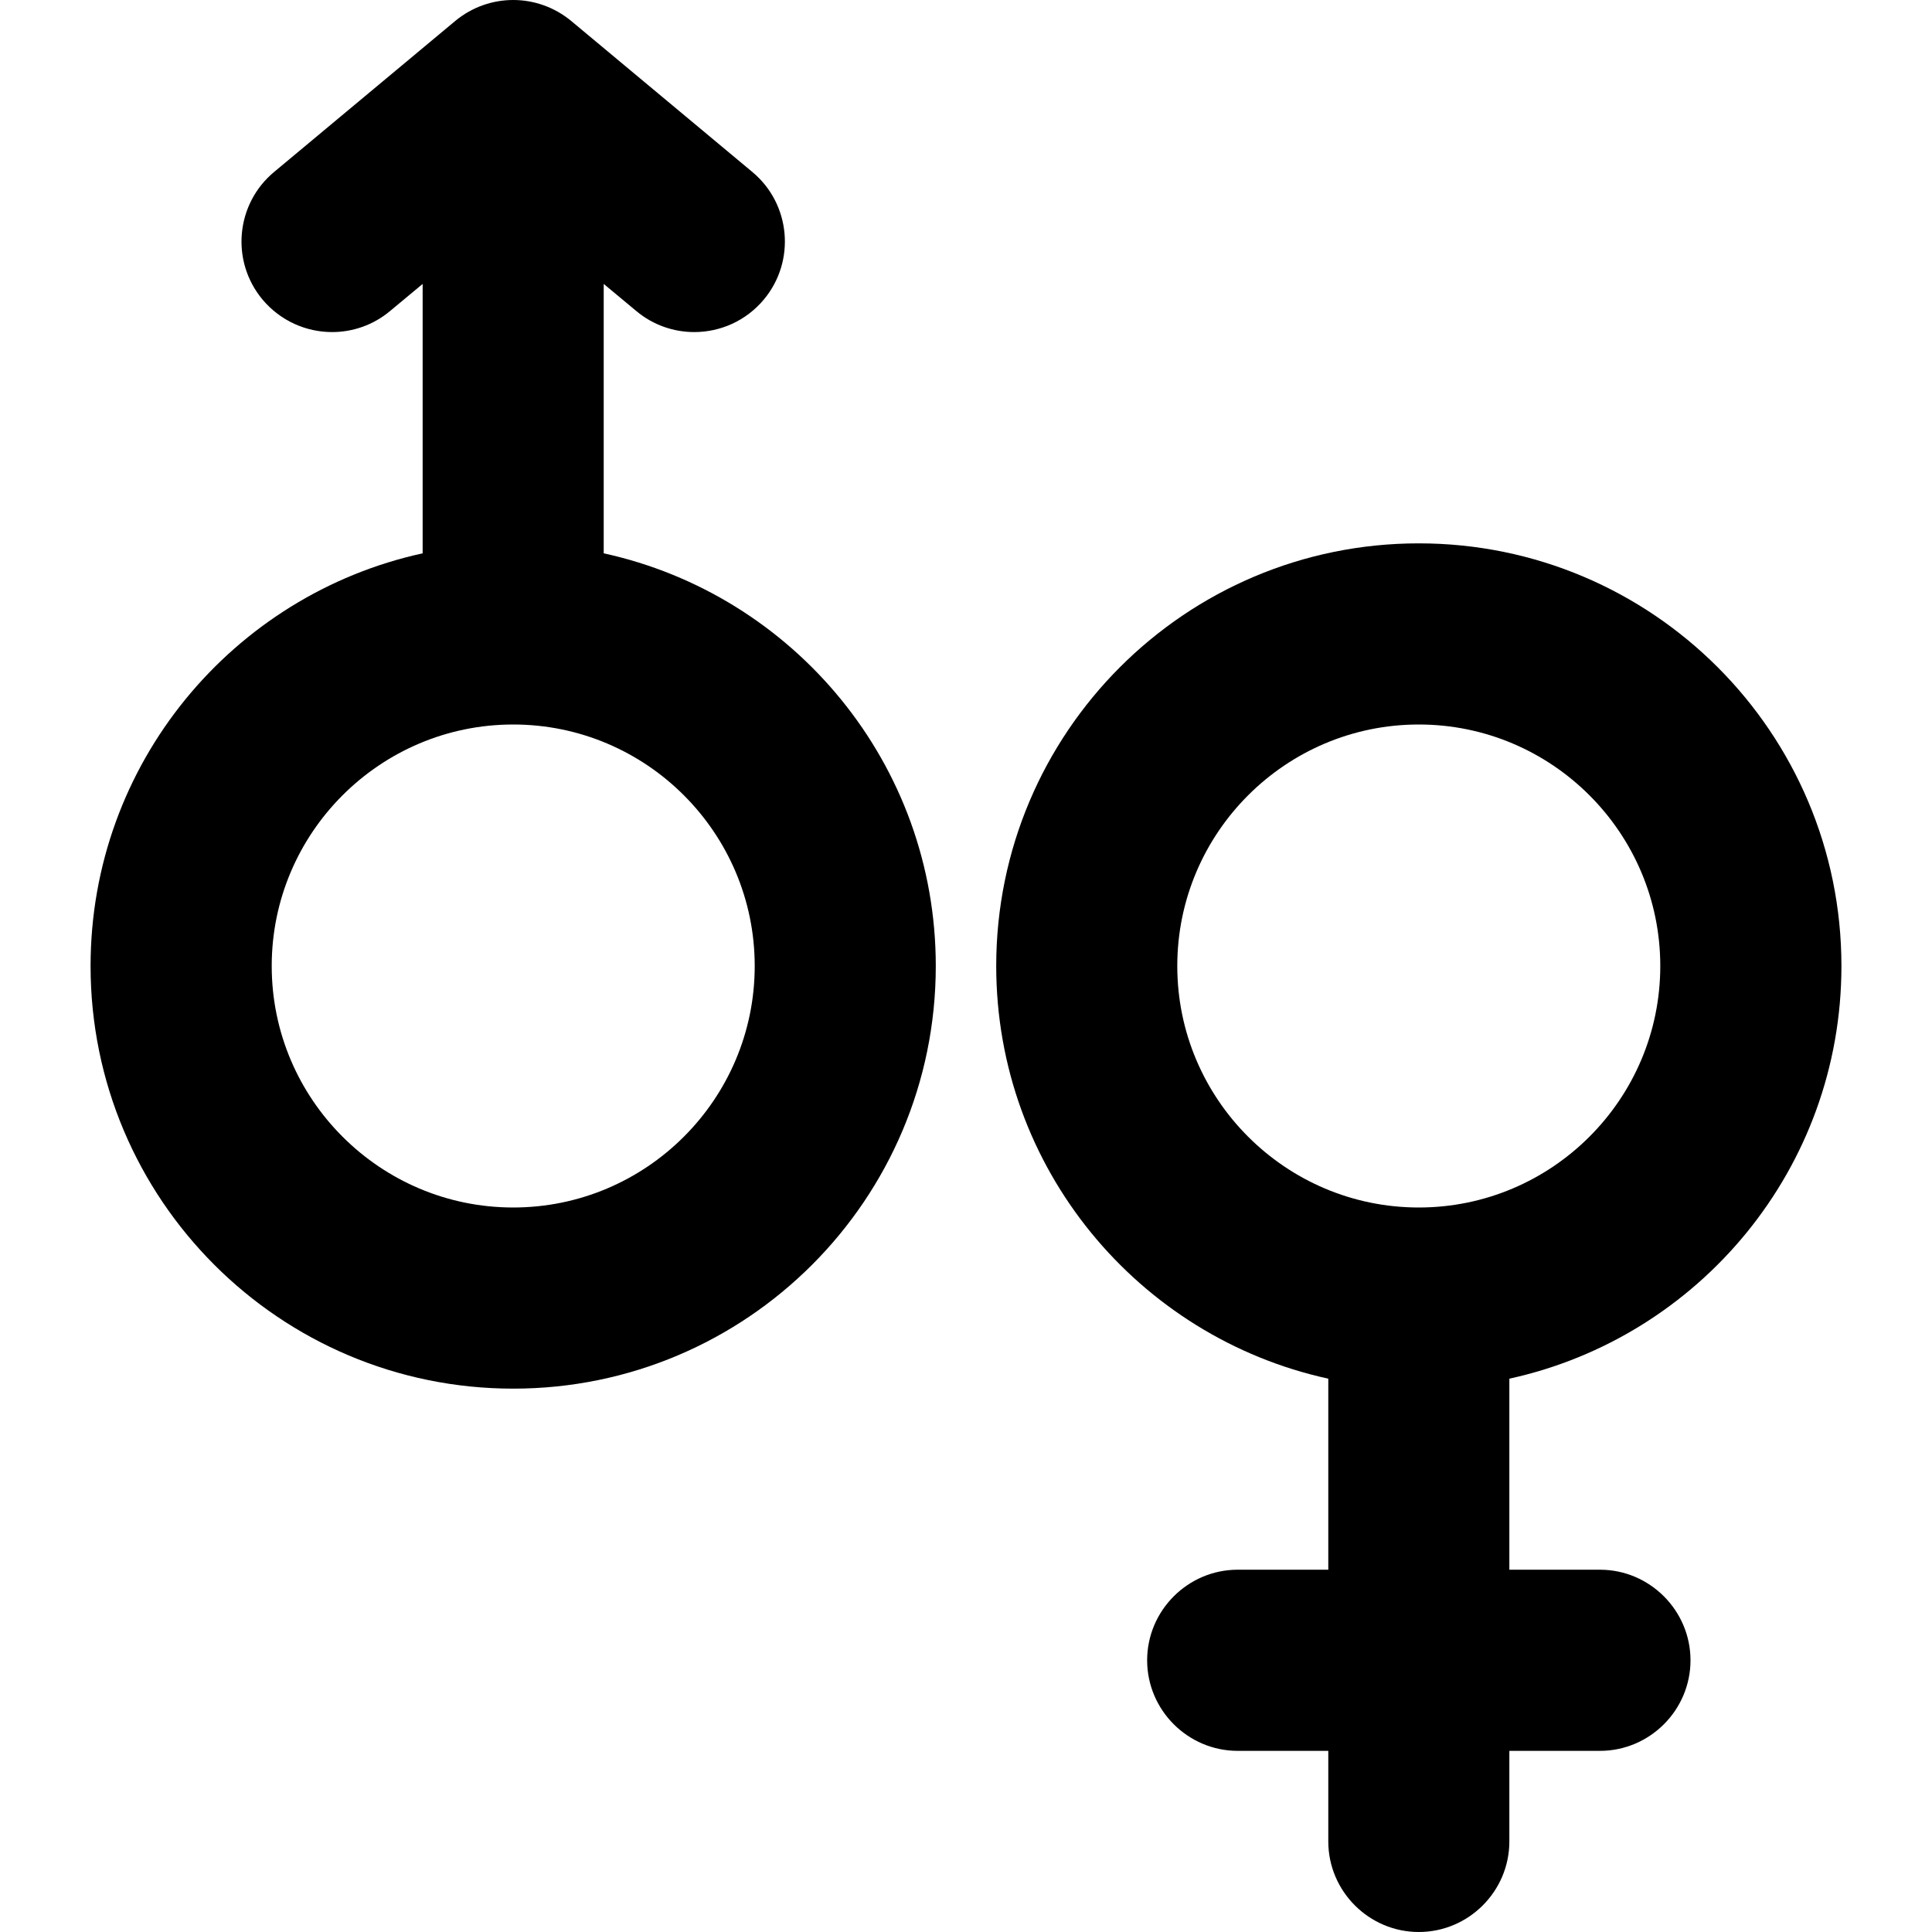
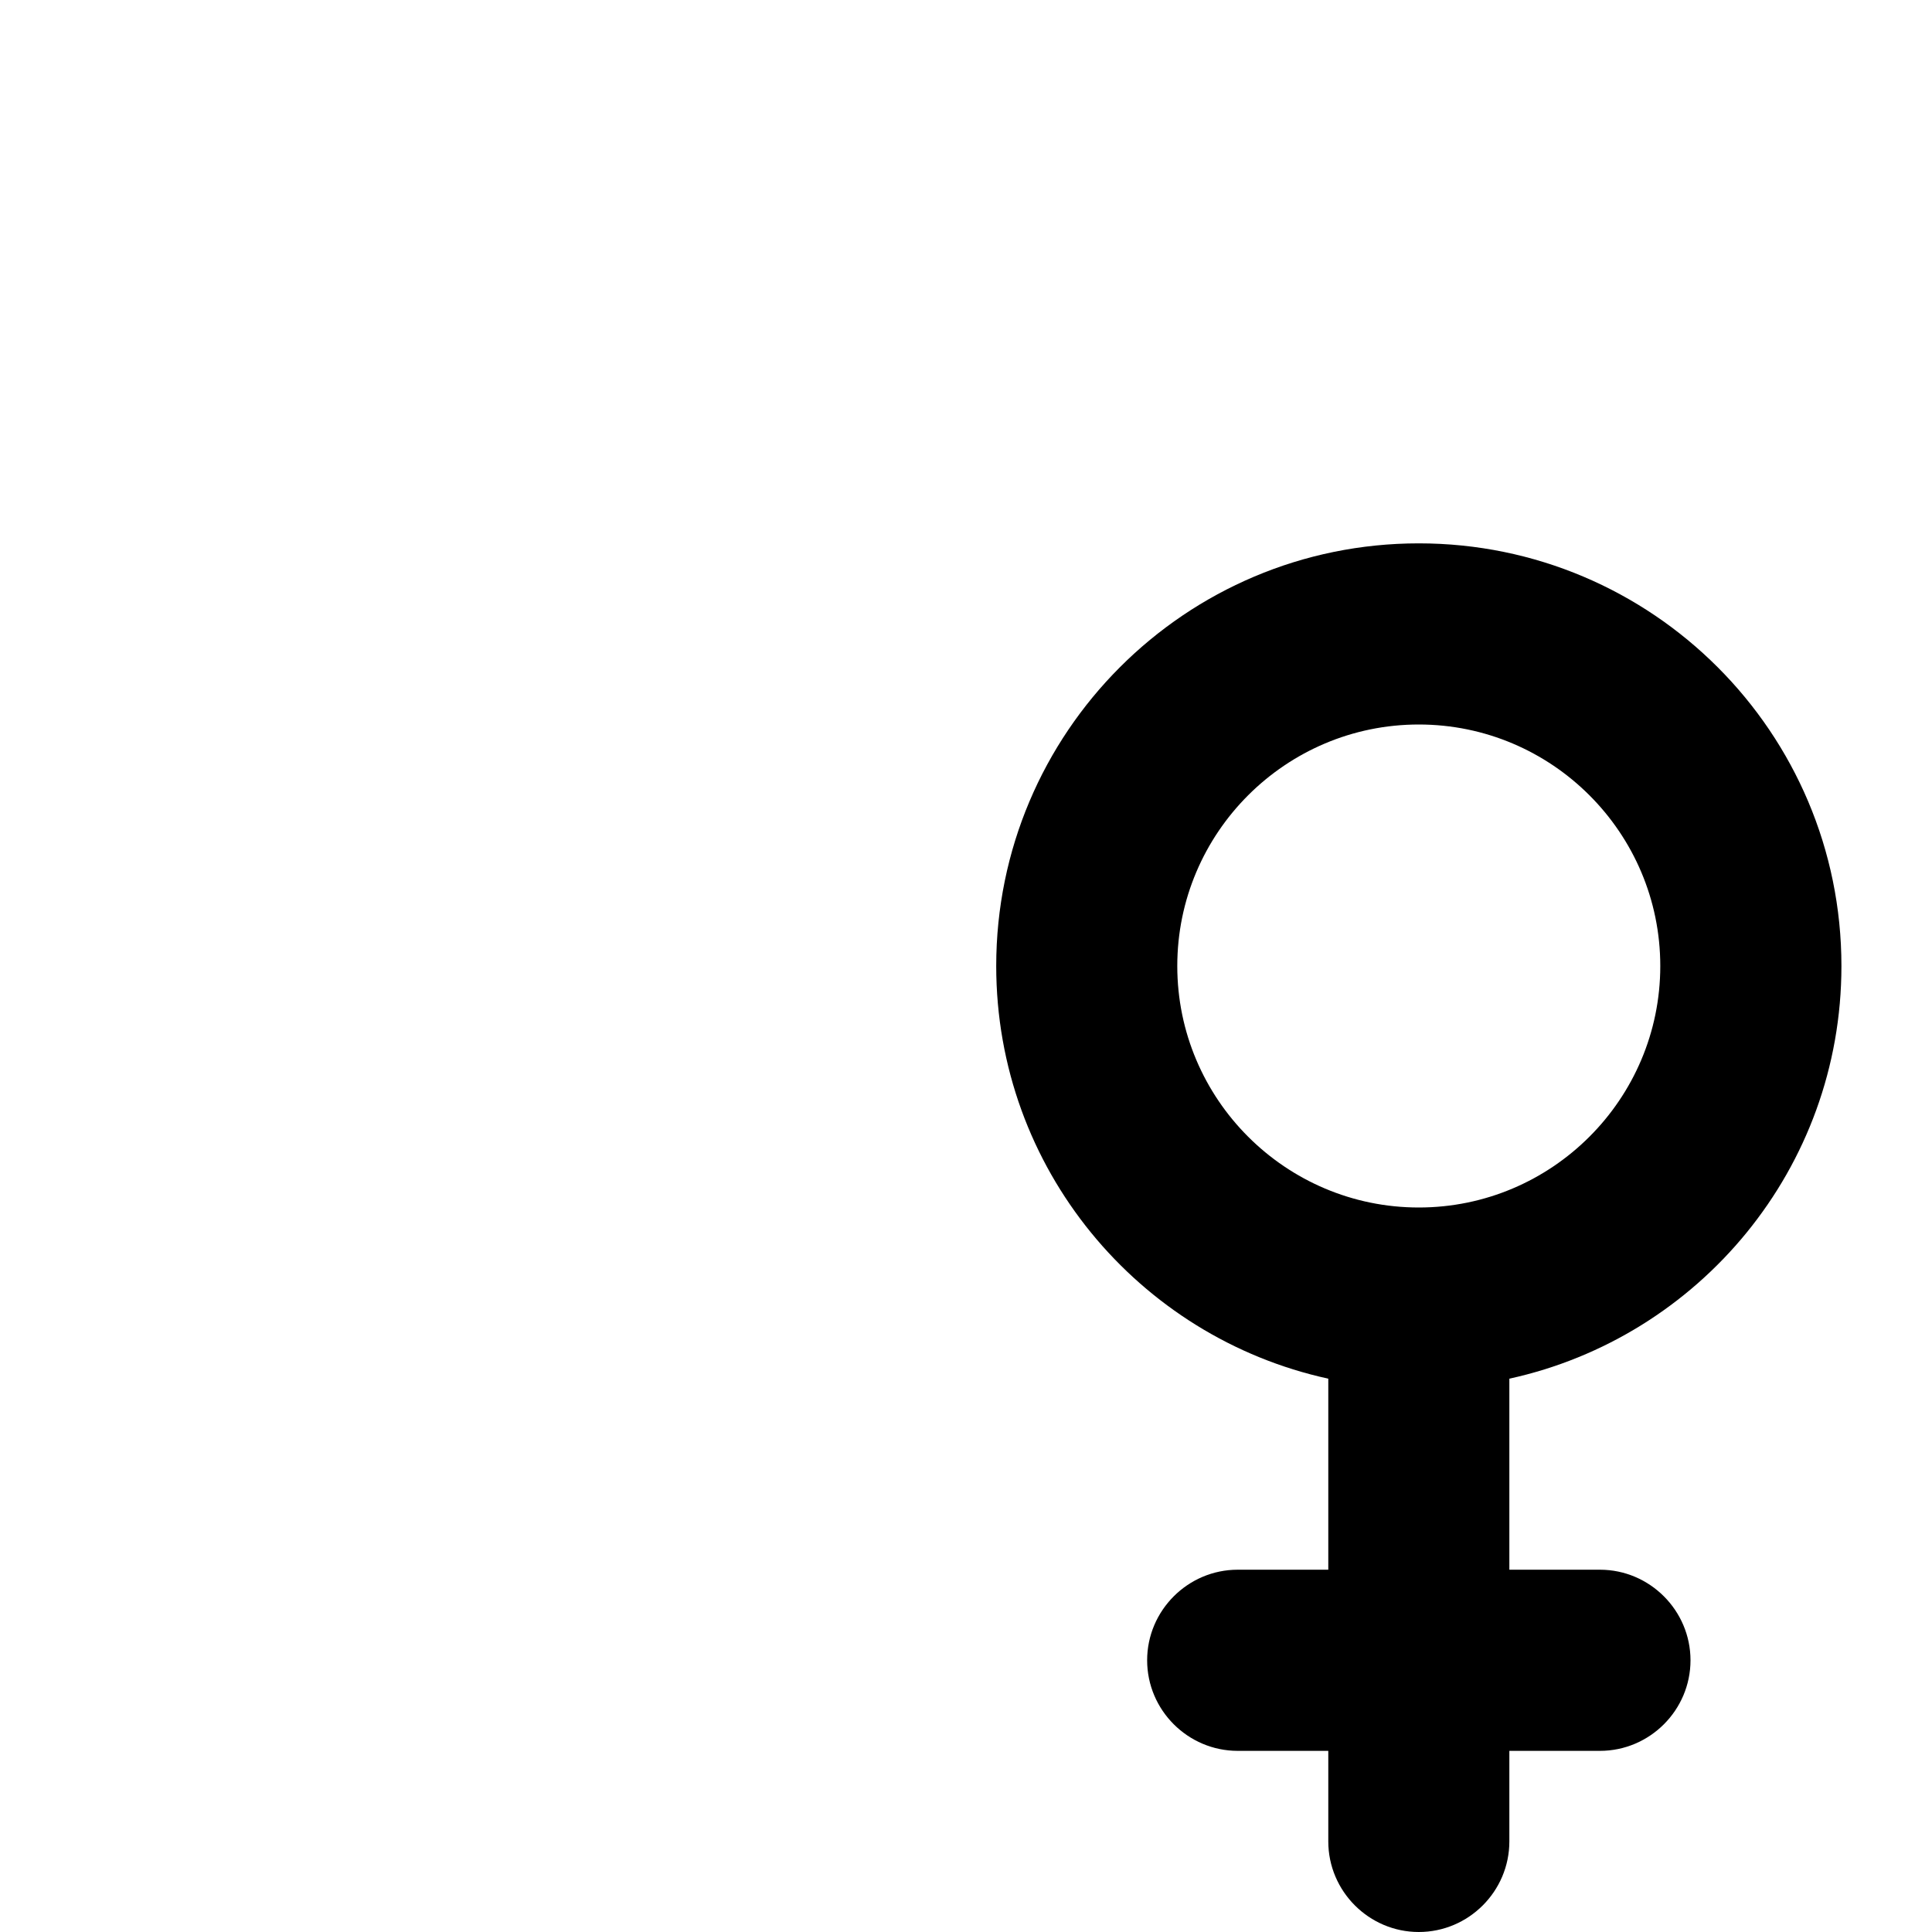
<svg xmlns="http://www.w3.org/2000/svg" width="25" height="25" viewBox="0 0 25 25" fill="none">
-   <path d="M7.812 7.16V3.674L8.234 4.025C8.453 4.208 8.719 4.297 8.984 4.297C9.32 4.297 9.653 4.153 9.885 3.875C10.299 3.378 10.232 2.639 9.735 2.225L7.391 0.271C7.173 0.091 6.907 0 6.641 0C6.374 0 6.108 0.091 5.891 0.271L3.547 2.225C3.05 2.639 2.982 3.378 3.396 3.875C3.629 4.153 3.962 4.297 4.297 4.297C4.562 4.297 4.828 4.208 5.047 4.025L5.469 3.674V7.16C3.012 7.697 1.172 9.882 1.172 12.5C1.172 15.52 3.62 17.969 6.641 17.969C9.661 17.969 12.109 15.52 12.109 12.5C12.109 9.882 10.269 7.697 7.812 7.16ZM6.641 15.625C4.918 15.625 3.516 14.223 3.516 12.5C3.516 10.777 4.918 9.375 6.641 9.375C8.364 9.375 9.766 10.777 9.766 12.5C9.766 14.223 8.364 15.625 6.641 15.625Z" fill="black" />
  <path d="M23.828 12.5C23.828 9.48 21.379 7.031 18.359 7.031C15.339 7.031 12.891 9.48 12.891 12.5C12.891 15.118 14.731 17.303 17.188 17.84V20.312H16.016C15.371 20.312 14.844 20.84 14.844 21.484C14.844 22.129 15.371 22.656 16.016 22.656H17.188V23.828C17.188 24.473 17.715 25 18.359 25C19.004 25 19.531 24.473 19.531 23.828V22.656H20.703C21.348 22.656 21.875 22.129 21.875 21.484C21.875 20.84 21.348 20.312 20.703 20.312H19.531V17.84C21.988 17.303 23.828 15.118 23.828 12.5ZM18.359 15.625C16.636 15.625 15.234 14.223 15.234 12.5C15.234 10.777 16.636 9.375 18.359 9.375C20.082 9.375 21.484 10.777 21.484 12.5C21.484 14.223 20.082 15.625 18.359 15.625Z" fill="black" />
</svg>